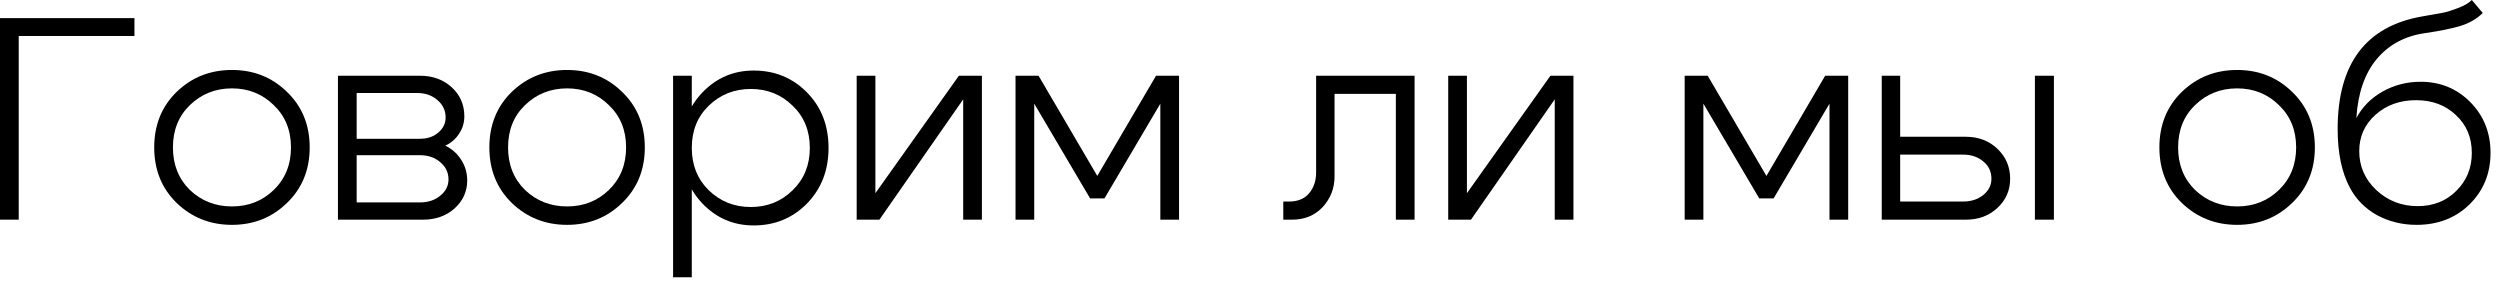
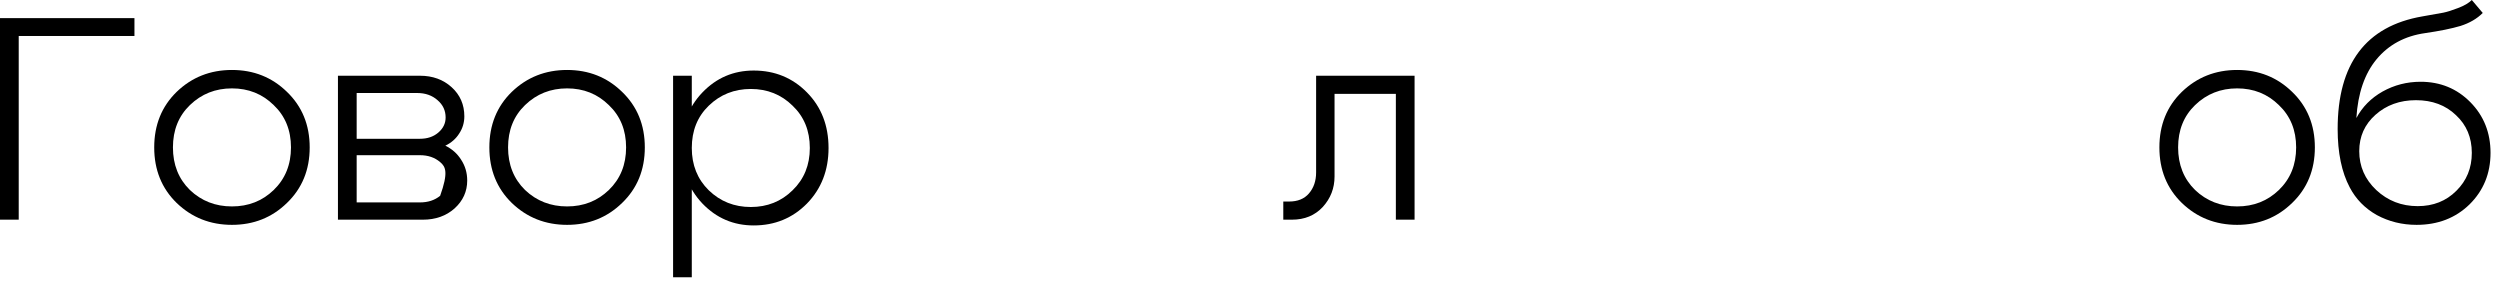
<svg xmlns="http://www.w3.org/2000/svg" width="218" height="25" viewBox="0 0 218 25" fill="none">
  <path d="M216.496 1.13C215.994 1.632 215.35 2.008 214.563 2.259C213.777 2.494 212.747 2.703 211.475 2.887C209.701 3.138 208.287 3.9 207.232 5.172C206.195 6.427 205.609 8.134 205.475 10.293C205.994 9.322 206.755 8.552 207.76 7.983C208.781 7.414 209.885 7.13 211.074 7.13C212.797 7.13 214.245 7.724 215.417 8.912C216.588 10.101 217.174 11.573 217.174 13.331C217.174 15.121 216.563 16.619 215.341 17.825C214.12 19.013 212.58 19.607 210.722 19.607C209.467 19.607 208.312 19.322 207.258 18.753C206.22 18.168 205.433 17.364 204.898 16.343C204.195 15.021 203.843 13.322 203.843 11.247C203.843 5.557 206.304 2.285 211.224 1.431C212.111 1.28 212.722 1.172 213.057 1.105C213.392 1.038 213.818 0.904 214.337 0.703C214.873 0.502 215.274 0.268 215.542 0L216.496 1.13ZM205.726 13.18C205.726 14.502 206.22 15.632 207.207 16.569C208.212 17.506 209.417 17.975 210.822 17.975C212.178 17.975 213.3 17.532 214.187 16.645C215.09 15.758 215.542 14.653 215.542 13.331C215.542 11.992 215.082 10.896 214.161 10.042C213.258 9.172 212.094 8.736 210.672 8.736C209.266 8.736 208.086 9.163 207.132 10.017C206.195 10.854 205.726 11.908 205.726 13.18Z" fill="black" />
  <path d="M191.412 9.163C190.425 10.117 189.931 11.348 189.931 12.854C189.931 14.36 190.425 15.599 191.412 16.569C192.417 17.523 193.638 18 195.078 18C196.517 18 197.73 17.523 198.718 16.569C199.722 15.599 200.224 14.36 200.224 12.854C200.224 11.348 199.722 10.117 198.718 9.163C197.73 8.193 196.517 7.707 195.078 7.707C193.638 7.707 192.417 8.193 191.412 9.163ZM190.258 17.699C188.952 16.427 188.299 14.812 188.299 12.854C188.299 10.896 188.952 9.281 190.258 8.009C191.58 6.737 193.186 6.101 195.078 6.101C196.969 6.101 198.567 6.737 199.873 8.009C201.195 9.281 201.856 10.896 201.856 12.854C201.856 14.812 201.195 16.427 199.873 17.699C198.567 18.971 196.969 19.607 195.078 19.607C193.186 19.607 191.58 18.971 190.258 17.699Z" fill="black" />
-   <path d="M177.444 19.156V6.604H179.101V19.156H177.444ZM171.168 13.482H165.695V17.574H171.168C171.888 17.574 172.482 17.382 172.95 16.997C173.419 16.612 173.653 16.143 173.653 15.591C173.653 14.972 173.419 14.47 172.95 14.085C172.482 13.683 171.888 13.482 171.168 13.482ZM171.419 11.926C172.524 11.926 173.444 12.277 174.18 12.98C174.917 13.683 175.285 14.553 175.285 15.591C175.285 16.595 174.917 17.441 174.18 18.127C173.444 18.813 172.524 19.156 171.419 19.156H164.088V6.604H165.695V11.926H171.419Z" fill="black" />
-   <path d="M146.903 19.156V6.604H148.911L154.033 15.34L159.154 6.604H161.162V19.156H159.531V9.039L154.66 17.298H153.405L148.535 9.039V19.156H146.903Z" fill="black" />
-   <path d="M137.205 19.156H135.573V8.662L128.268 19.156H126.284V6.604H127.916V16.846L135.197 6.604H137.205V19.156Z" fill="black" />
  <path d="M112.405 17.574C113.158 17.574 113.736 17.34 114.137 16.871C114.556 16.386 114.765 15.775 114.765 15.039V6.604H123.351V19.156H121.719V8.185H116.372V15.39C116.372 16.411 116.029 17.298 115.342 18.051C114.656 18.788 113.761 19.156 112.656 19.156H111.903V17.574H112.405Z" fill="black" />
-   <path d="M88.554 19.156V6.604H90.562L95.683 15.34L100.805 6.604H102.813V19.156H101.181V9.039L96.311 17.298H95.056L90.185 9.039V19.156H88.554Z" fill="black" />
-   <path d="M85.622 19.156H83.991V8.662L76.685 19.156H74.702V6.604H76.334V16.846L83.614 6.604H85.622V19.156Z" fill="black" />
  <path d="M58.693 6.603H60.324V24.177H58.693V6.603ZM61.806 9.214C60.818 10.168 60.324 11.398 60.324 12.905C60.324 14.394 60.818 15.624 61.806 16.595C62.81 17.566 64.031 18.051 65.471 18.051C66.91 18.051 68.124 17.566 69.111 16.595C70.115 15.624 70.617 14.394 70.617 12.905C70.617 11.398 70.115 10.168 69.111 9.214C68.124 8.243 66.91 7.758 65.471 7.758C64.031 7.758 62.81 8.243 61.806 9.214ZM61.253 17.75C60.031 16.461 59.42 14.846 59.42 12.905C59.42 10.946 60.031 9.331 61.253 8.059C62.475 6.787 63.965 6.151 65.722 6.151C67.563 6.151 69.111 6.787 70.366 8.059C71.621 9.331 72.249 10.946 72.249 12.905C72.249 14.846 71.621 16.461 70.366 17.75C69.111 19.022 67.563 19.658 65.722 19.658C63.965 19.658 62.475 19.022 61.253 17.75Z" fill="black" />
  <path d="M45.785 9.163C44.797 10.117 44.303 11.348 44.303 12.854C44.303 14.36 44.797 15.599 45.785 16.569C46.789 17.523 48.01 18 49.45 18C50.889 18 52.102 17.523 53.09 16.569C54.094 15.599 54.596 14.36 54.596 12.854C54.596 11.348 54.094 10.117 53.09 9.163C52.102 8.193 50.889 7.707 49.45 7.707C48.01 7.707 46.789 8.193 45.785 9.163ZM44.63 17.699C43.324 16.427 42.672 14.812 42.672 12.854C42.672 10.896 43.324 9.281 44.63 8.009C45.952 6.737 47.559 6.101 49.45 6.101C51.341 6.101 52.939 6.737 54.245 8.009C55.567 9.281 56.228 10.896 56.228 12.854C56.228 14.812 55.567 16.427 54.245 17.699C52.939 18.971 51.341 19.607 49.45 19.607C47.559 19.607 45.952 18.971 44.63 17.699Z" fill="black" />
-   <path d="M36.373 8.11H31.101V12.101H36.624C37.26 12.101 37.787 11.926 38.205 11.574C38.641 11.206 38.858 10.763 38.858 10.244C38.858 9.641 38.624 9.139 38.155 8.737C37.687 8.319 37.092 8.11 36.373 8.11ZM36.624 13.533H31.101V17.65H36.624C37.327 17.65 37.912 17.457 38.381 17.072C38.866 16.687 39.109 16.21 39.109 15.641C39.109 15.039 38.866 14.537 38.381 14.135C37.912 13.733 37.327 13.533 36.624 13.533ZM36.875 19.156H29.469V6.604H36.624C37.728 6.604 38.649 6.938 39.385 7.608C40.122 8.277 40.49 9.122 40.49 10.143C40.49 10.696 40.339 11.198 40.038 11.65C39.754 12.101 39.352 12.453 38.833 12.704C39.419 12.989 39.879 13.399 40.214 13.934C40.565 14.47 40.741 15.072 40.741 15.742C40.741 16.696 40.373 17.507 39.636 18.177C38.9 18.83 37.979 19.156 36.875 19.156Z" fill="black" />
+   <path d="M36.373 8.11H31.101V12.101H36.624C37.26 12.101 37.787 11.926 38.205 11.574C38.641 11.206 38.858 10.763 38.858 10.244C38.858 9.641 38.624 9.139 38.155 8.737C37.687 8.319 37.092 8.11 36.373 8.11ZM36.624 13.533H31.101V17.65H36.624C37.327 17.65 37.912 17.457 38.381 17.072C39.109 15.039 38.866 14.537 38.381 14.135C37.912 13.733 37.327 13.533 36.624 13.533ZM36.875 19.156H29.469V6.604H36.624C37.728 6.604 38.649 6.938 39.385 7.608C40.122 8.277 40.49 9.122 40.49 10.143C40.49 10.696 40.339 11.198 40.038 11.65C39.754 12.101 39.352 12.453 38.833 12.704C39.419 12.989 39.879 13.399 40.214 13.934C40.565 14.47 40.741 15.072 40.741 15.742C40.741 16.696 40.373 17.507 39.636 18.177C38.9 18.83 37.979 19.156 36.875 19.156Z" fill="black" />
  <path d="M16.561 9.163C15.573 10.117 15.08 11.348 15.08 12.854C15.08 14.36 15.573 15.599 16.561 16.569C17.565 17.523 18.787 18 20.226 18C21.666 18 22.879 17.523 23.866 16.569C24.87 15.599 25.373 14.36 25.373 12.854C25.373 11.348 24.87 10.117 23.866 9.163C22.879 8.193 21.666 7.707 20.226 7.707C18.787 7.707 17.565 8.193 16.561 9.163ZM15.406 17.699C14.101 16.427 13.448 14.812 13.448 12.854C13.448 10.896 14.101 9.281 15.406 8.009C16.728 6.737 18.335 6.101 20.226 6.101C22.117 6.101 23.716 6.737 25.021 8.009C26.343 9.281 27.005 10.896 27.005 12.854C27.005 14.812 26.343 16.427 25.021 17.699C23.716 18.971 22.117 19.607 20.226 19.607C18.335 19.607 16.728 18.971 15.406 17.699Z" fill="black" />
  <path d="M3.05176e-05 19.154V1.581H11.724V3.138H1.632V19.154H3.05176e-05Z" fill="black" />
</svg>